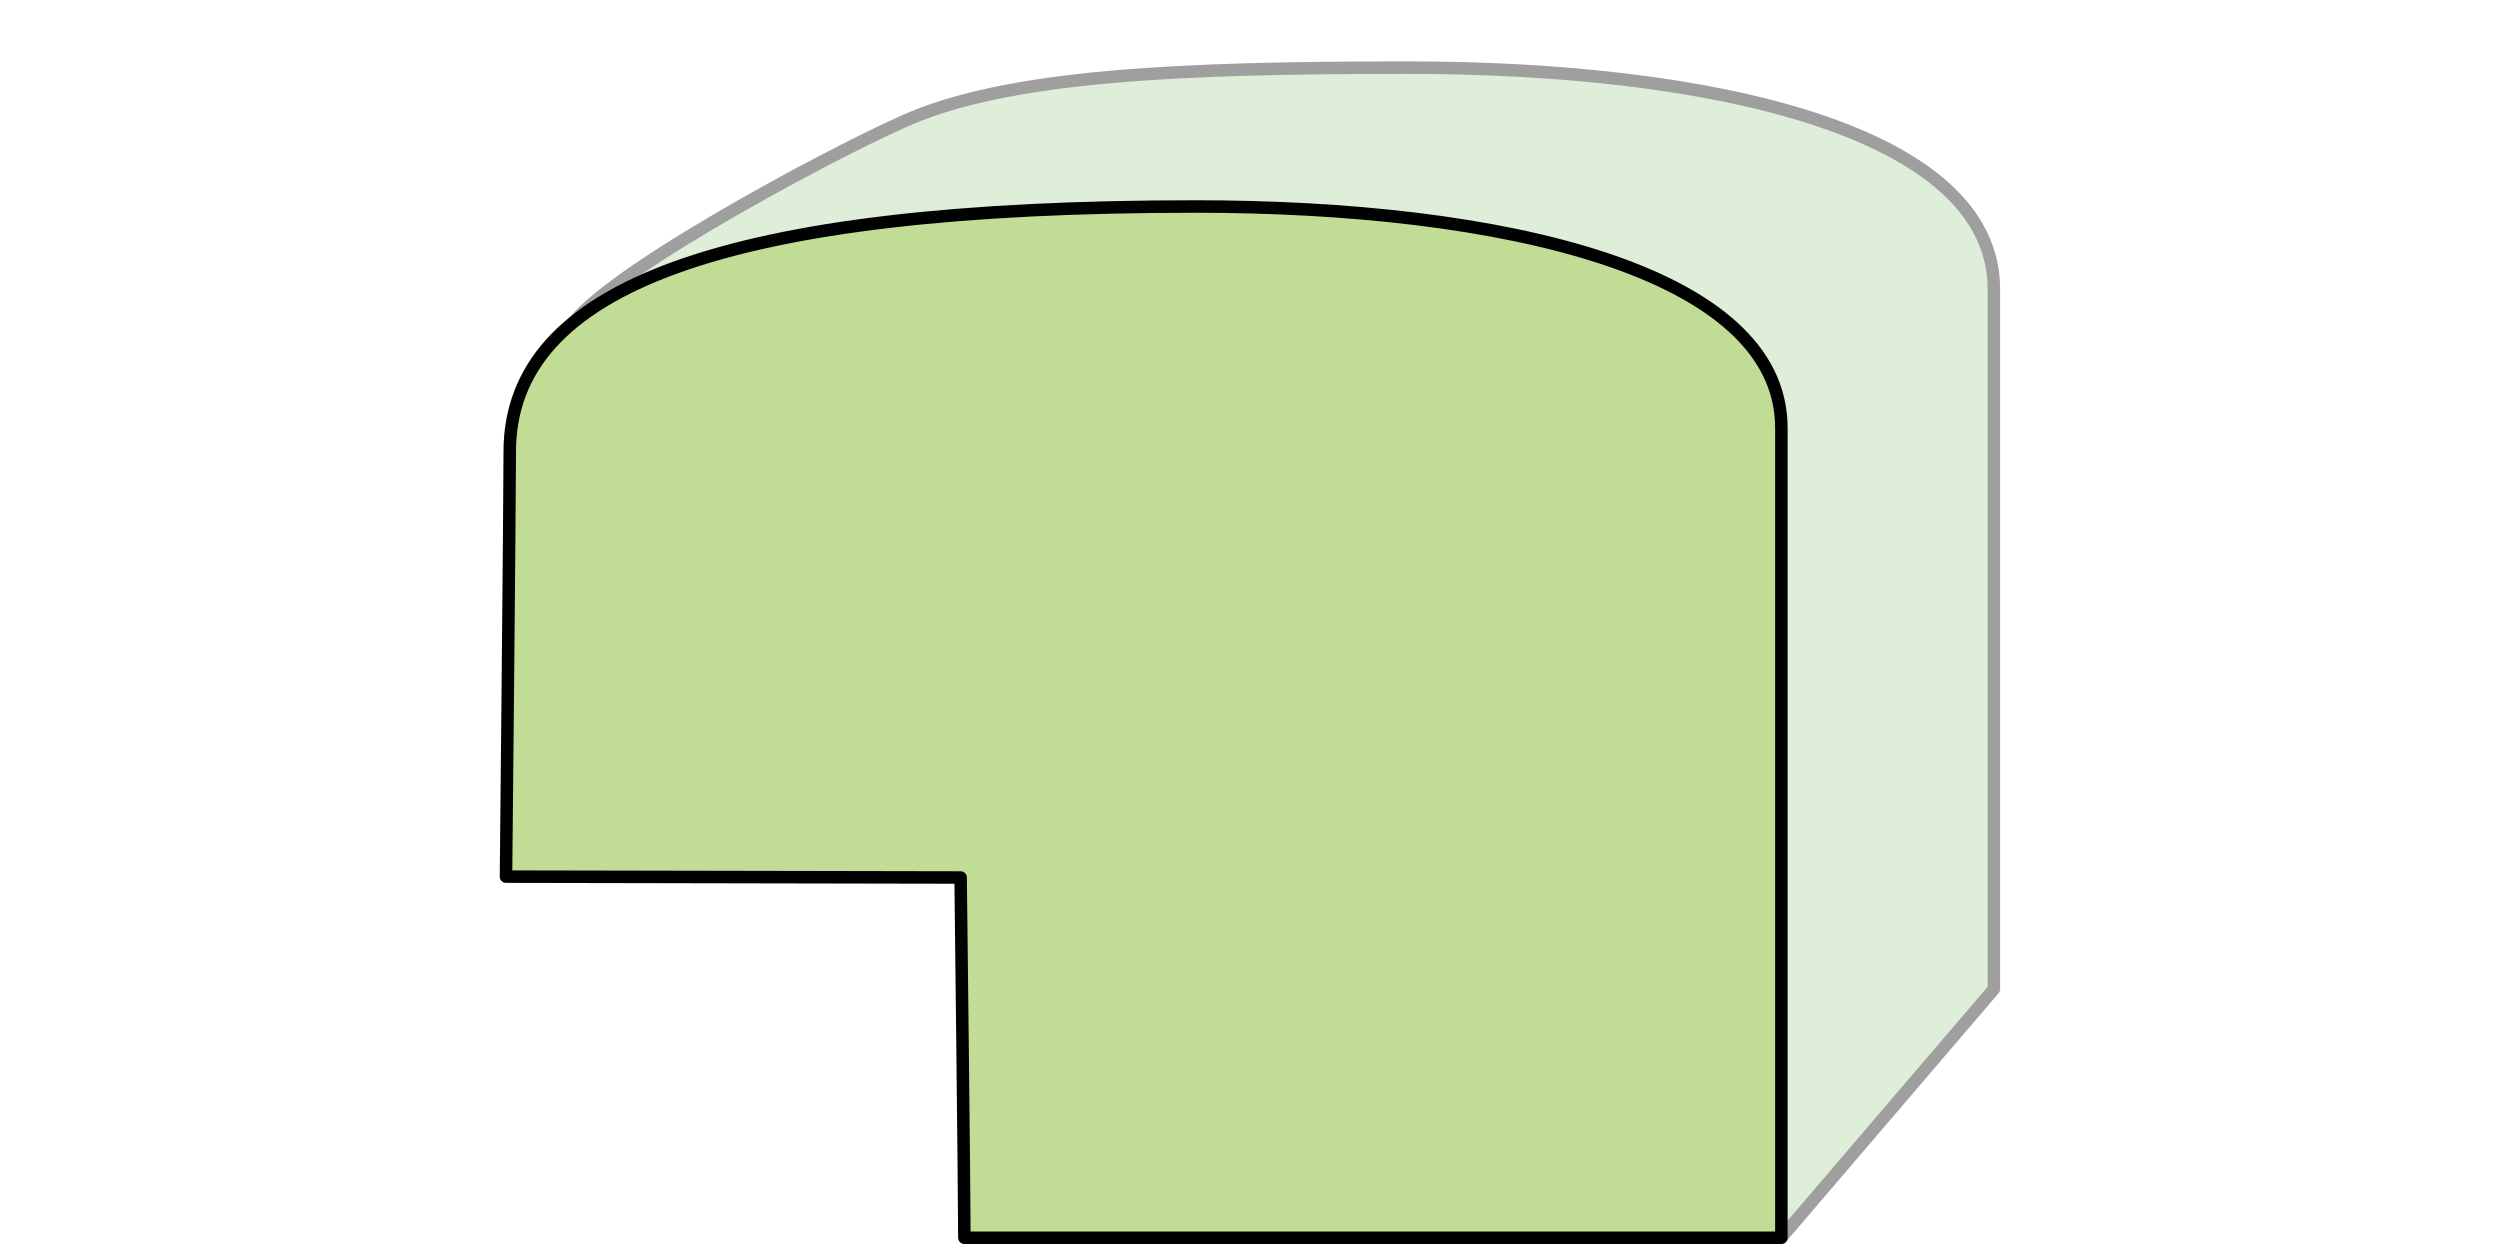
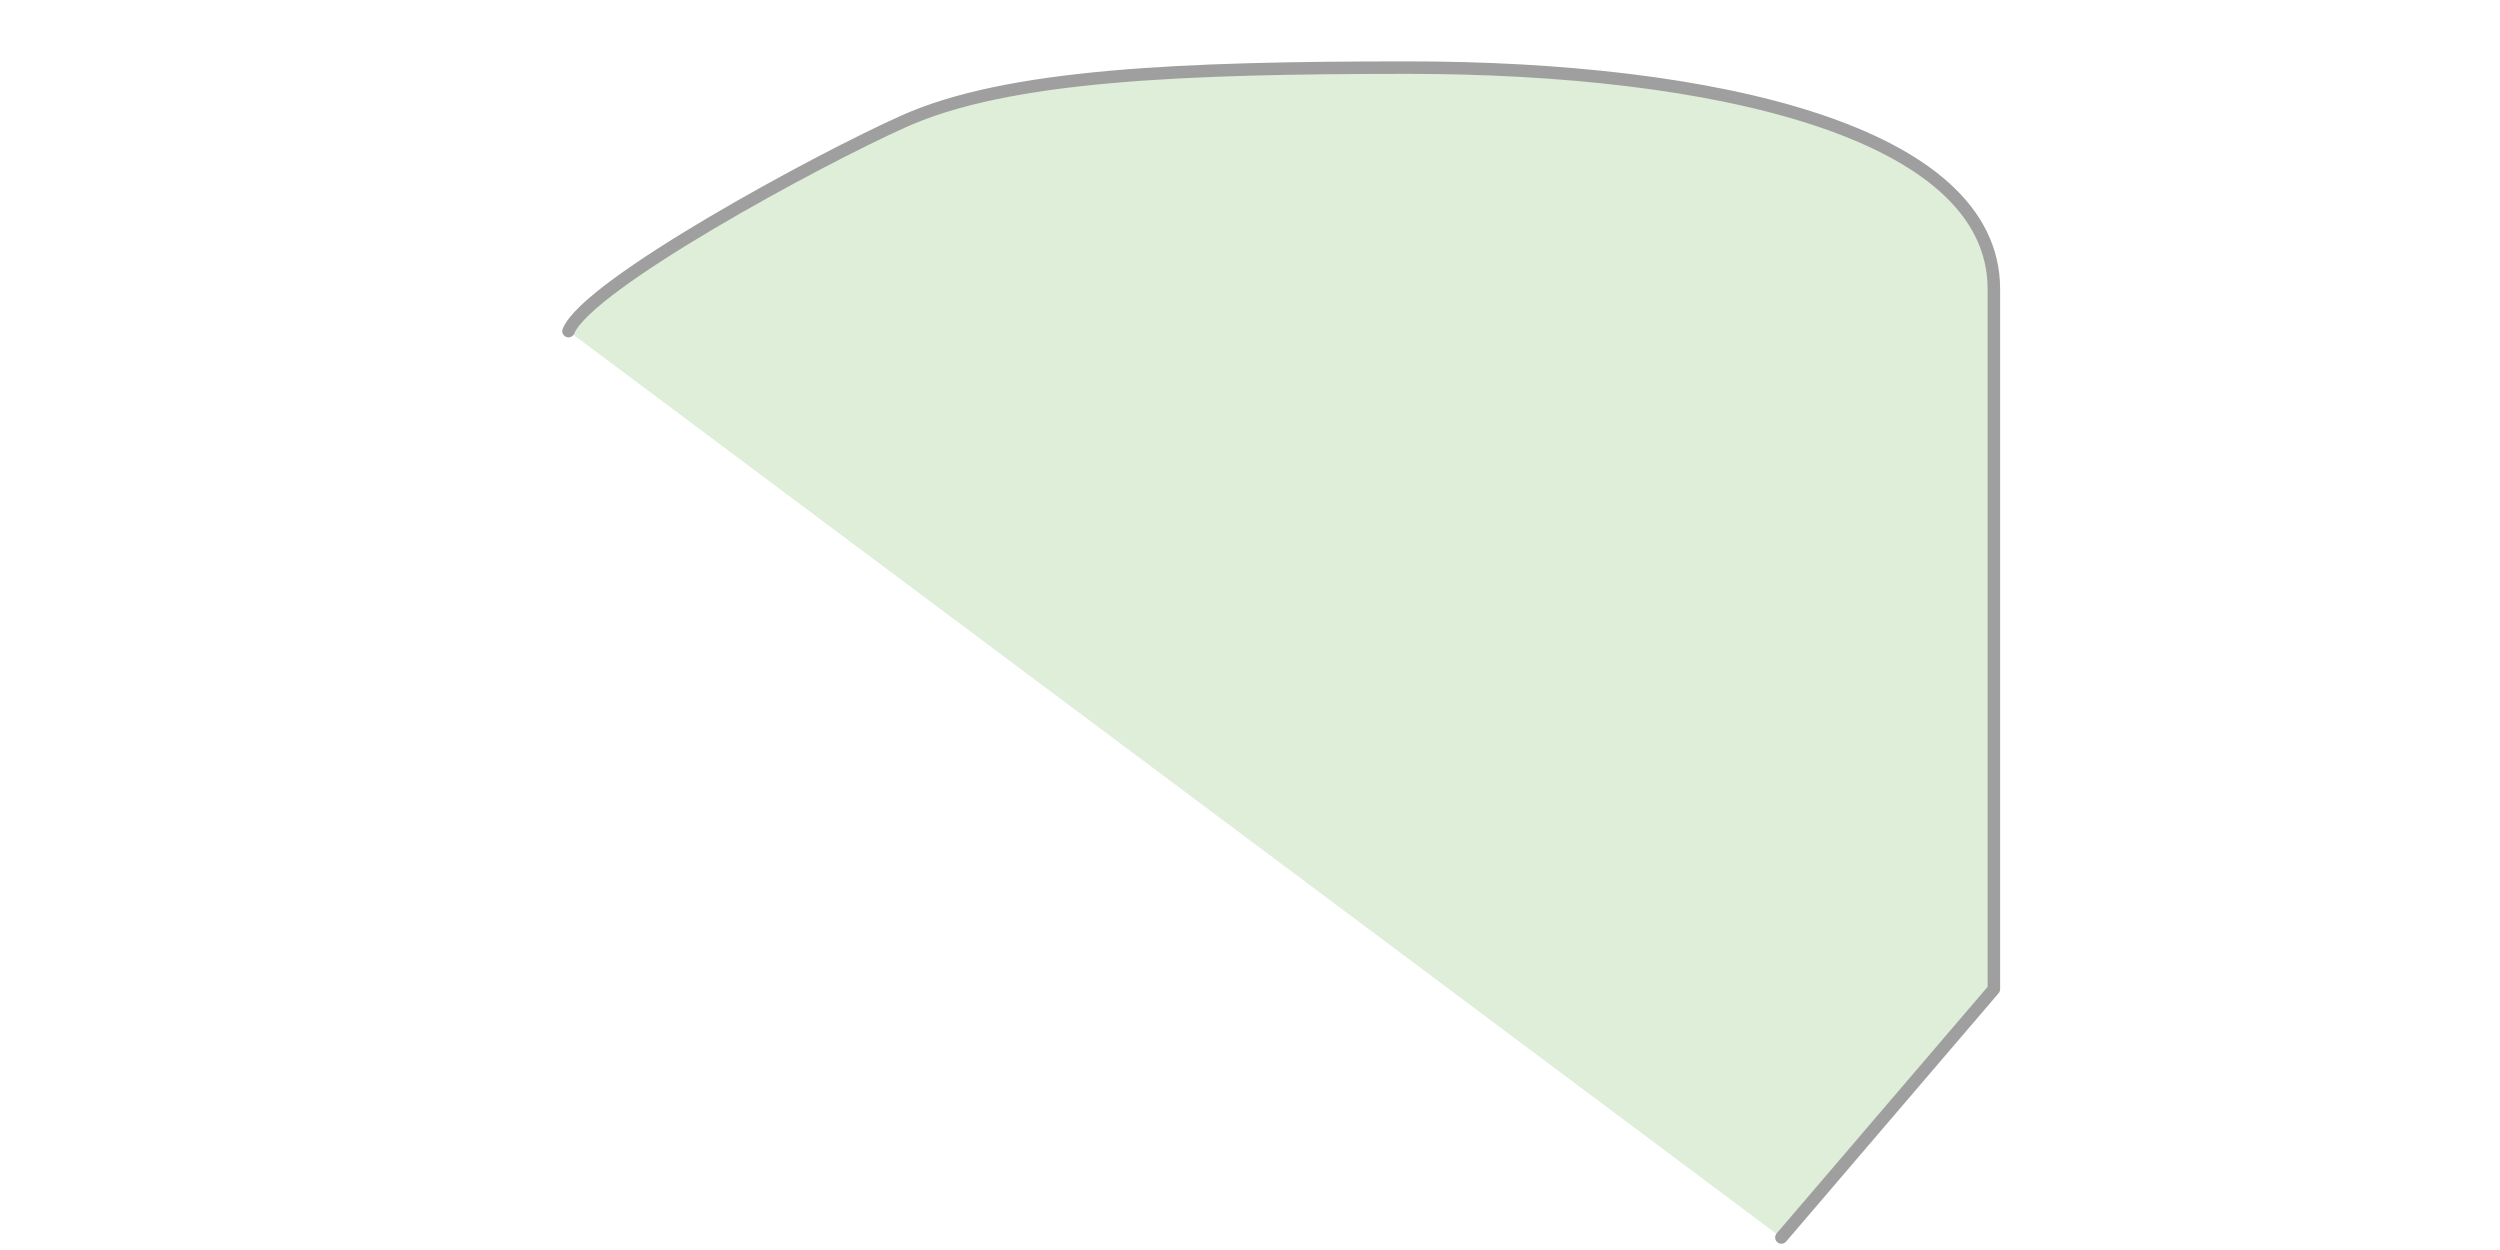
<svg xmlns="http://www.w3.org/2000/svg" id="Layer_1" data-name="Layer 1" viewBox="0 0 200 100">
  <defs>
    <style>.cls-1{fill:#deeed8;stroke:#a09f9f;}.cls-1,.cls-2{stroke-linecap:round;stroke-linejoin:round;}.cls-2{fill:#c1dd95;stroke:#010101;}</style>
  </defs>
  <title>shape-back-end-back-b-hover</title>
  <path class="cls-1" d="M142.51,99l17-19.87v-56c0-12.64-22.5-17.72-46.87-17.72-18,0-32.06.56-40.37,4.31C65.48,12.75,47,22.76,45.48,26.49" />
-   <path class="cls-2" d="M40.78,36.13c0,4-.3,34-.3,34l36.37.07s.3,25.34.3,28.82h65.36V34.24c0-12.64-22.5-17.72-46.86-17.72C58,16.52,40.78,22.94,40.78,36.13Z" />
</svg>